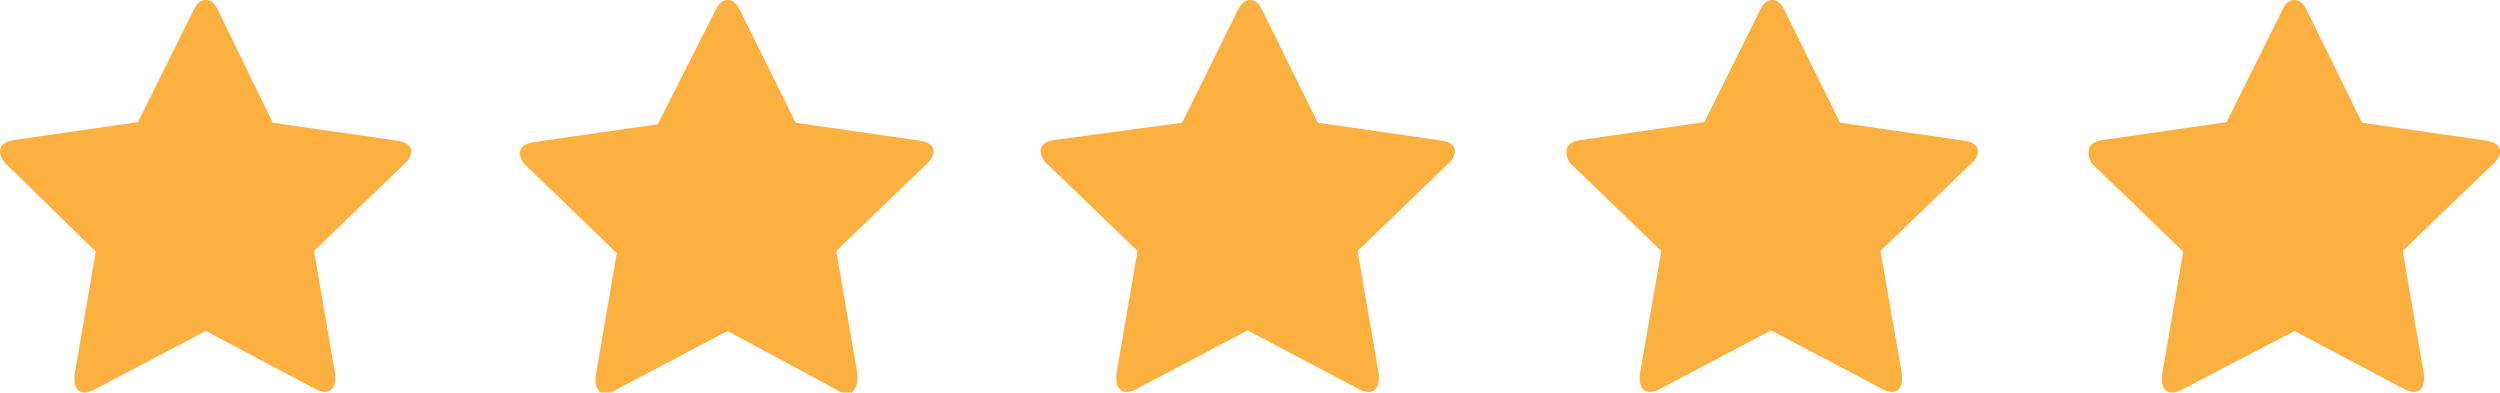
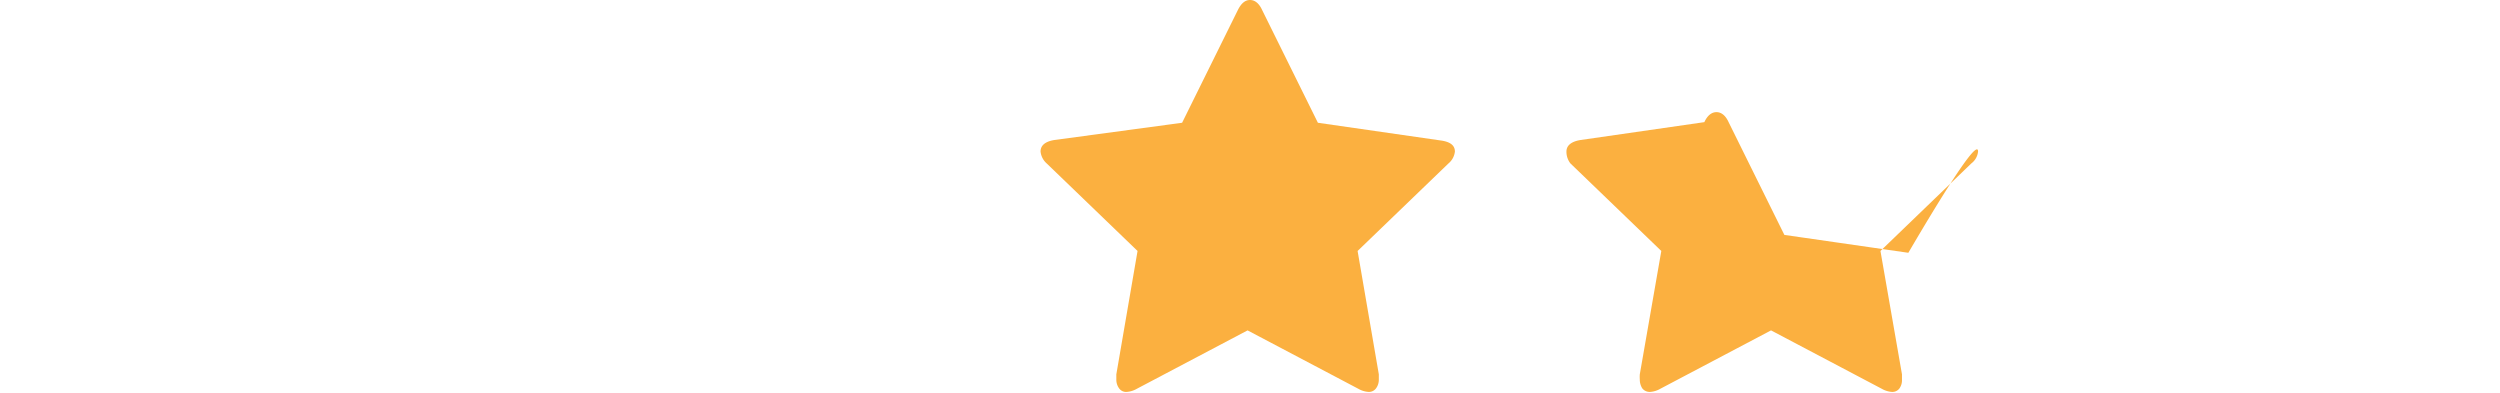
<svg xmlns="http://www.w3.org/2000/svg" viewBox="0 0 82.48 12.95">
  <title>Asset 1</title>
-   <path d="M13.57,5a.59.59,0,0,1-.21.39l-3,2.89.7,4.07a.81.81,0,0,1,0,.17.48.48,0,0,1-.09.29.27.27,0,0,1-.24.12.7.7,0,0,1-.33-.1L6.79,10.92,3.12,12.85a.74.74,0,0,1-.32.1.3.3,0,0,1-.26-.12.47.47,0,0,1-.08-.29,1.23,1.23,0,0,1,0-.17l.7-4.07L.2,5.41A.66.66,0,0,1,0,5c0-.2.15-.33.46-.38l4.09-.59L6.39.33c.1-.22.23-.33.4-.33s.29.11.4.33L9,4.05l4.1.59C13.42,4.69,13.57,4.82,13.57,5Z" style="fill:#fbb040" />
-   <path d="M30.8,5a.59.59,0,0,1-.21.39l-3,2.89.7,4.07s0,.1,0,.17a.48.48,0,0,1-.09.29A.29.29,0,0,1,28,13a.7.7,0,0,1-.32-.1L24,10.92l-3.66,1.93A.78.78,0,0,1,20,13a.3.3,0,0,1-.26-.12.48.48,0,0,1-.09-.29s0-.09,0-.17l.7-4.07-3-2.89a.66.66,0,0,1-.2-.39c0-.2.15-.33.45-.38l4.1-.59L23.61.33c.11-.22.24-.33.4-.33s.3.11.4.33l1.84,3.72,4.09.59C30.65,4.69,30.8,4.82,30.8,5Z" style="fill:#fbb040" />
  <path d="M48,5a.59.59,0,0,1-.21.39l-3,2.89.7,4.07s0,.1,0,.17a.48.48,0,0,1-.09.29.29.29,0,0,1-.25.12.77.77,0,0,1-.33-.1l-3.66-1.93-3.66,1.93a.77.77,0,0,1-.33.1.28.28,0,0,1-.25-.12.48.48,0,0,1-.09-.29s0-.09,0-.17l.7-4.07-3-2.89a.61.61,0,0,1-.2-.39c0-.2.15-.33.45-.38L39,4.05,40.84.33c.11-.22.24-.33.4-.33s.3.11.4.33l1.84,3.72,4.09.59C47.88,4.69,48,4.82,48,5Z" style="fill:#fbb040" />
-   <path d="M65.26,5a.56.56,0,0,1-.22.39l-3,2.89.71,4.07v.17a.47.47,0,0,1-.08.29.29.29,0,0,1-.25.12.77.77,0,0,1-.33-.1l-3.66-1.93-3.66,1.93a.77.77,0,0,1-.33.1.31.31,0,0,1-.26-.12.55.55,0,0,1-.08-.29,1.23,1.23,0,0,1,0-.17l.71-4.07-3-2.89A.63.63,0,0,1,51.68,5c0-.2.16-.33.46-.38l4.09-.59L58.07.33c.1-.22.24-.33.4-.33s.3.11.4.33l1.84,3.72,4.09.59C65.1,4.69,65.26,4.82,65.26,5Z" style="fill:#fbb040" />
-   <path d="M82.48,5a.59.59,0,0,1-.21.39l-3,2.89.7,4.07a.81.81,0,0,1,0,.17.55.55,0,0,1-.08.29.29.29,0,0,1-.25.12.73.73,0,0,1-.33-.1L75.7,10.92,72,12.85a.77.77,0,0,1-.33.1.31.31,0,0,1-.26-.12.55.55,0,0,1-.08-.29,1.23,1.23,0,0,1,0-.17l.7-4.07-3-2.89A.63.63,0,0,1,68.91,5c0-.2.15-.33.46-.38l4.09-.59L75.3.33c.1-.22.23-.33.4-.33s.29.11.4.33l1.83,3.72,4.1.59C82.33,4.69,82.48,4.82,82.48,5Z" style="fill:#fbb040" />
+   <path d="M65.26,5a.56.56,0,0,1-.22.39l-3,2.89.71,4.07v.17a.47.47,0,0,1-.08.29.29.29,0,0,1-.25.12.77.77,0,0,1-.33-.1l-3.66-1.93-3.66,1.93a.77.77,0,0,1-.33.1.31.31,0,0,1-.26-.12.55.55,0,0,1-.08-.29,1.23,1.23,0,0,1,0-.17l.71-4.07-3-2.89A.63.63,0,0,1,51.68,5c0-.2.16-.33.46-.38l4.09-.59c.1-.22.24-.33.4-.33s.3.11.4.33l1.84,3.72,4.09.59C65.1,4.69,65.26,4.82,65.26,5Z" style="fill:#fbb040" />
</svg>